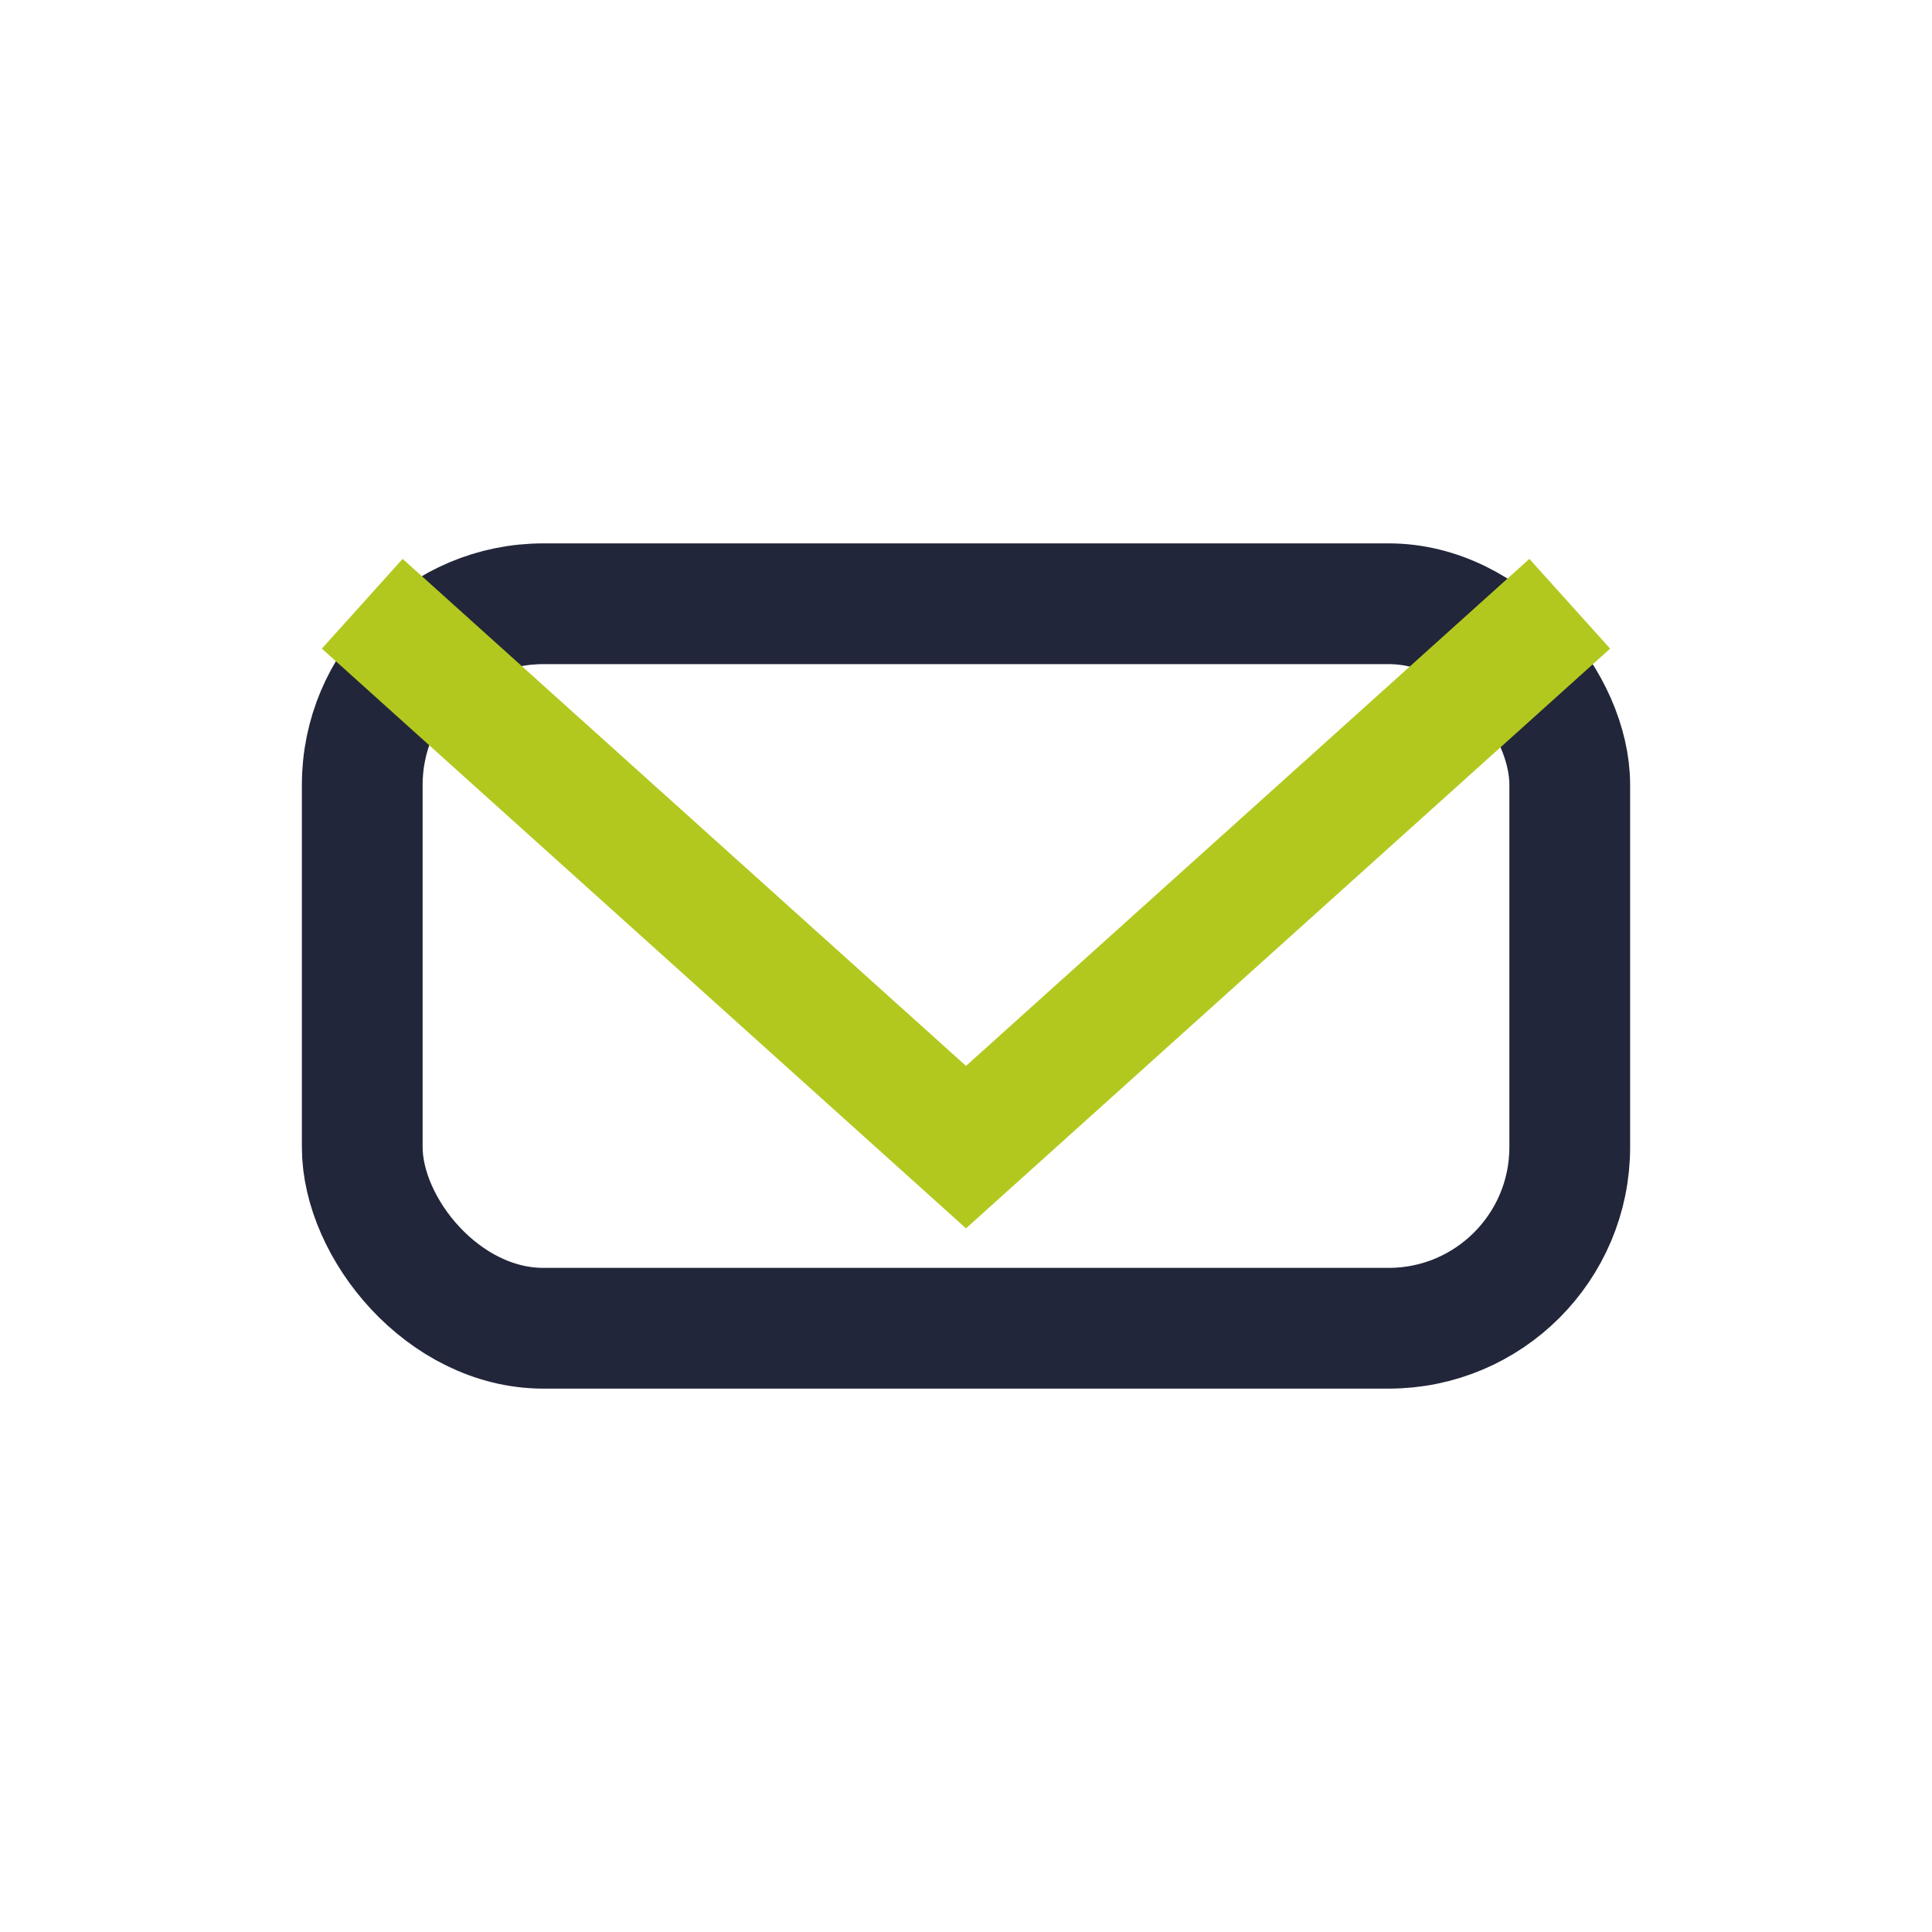
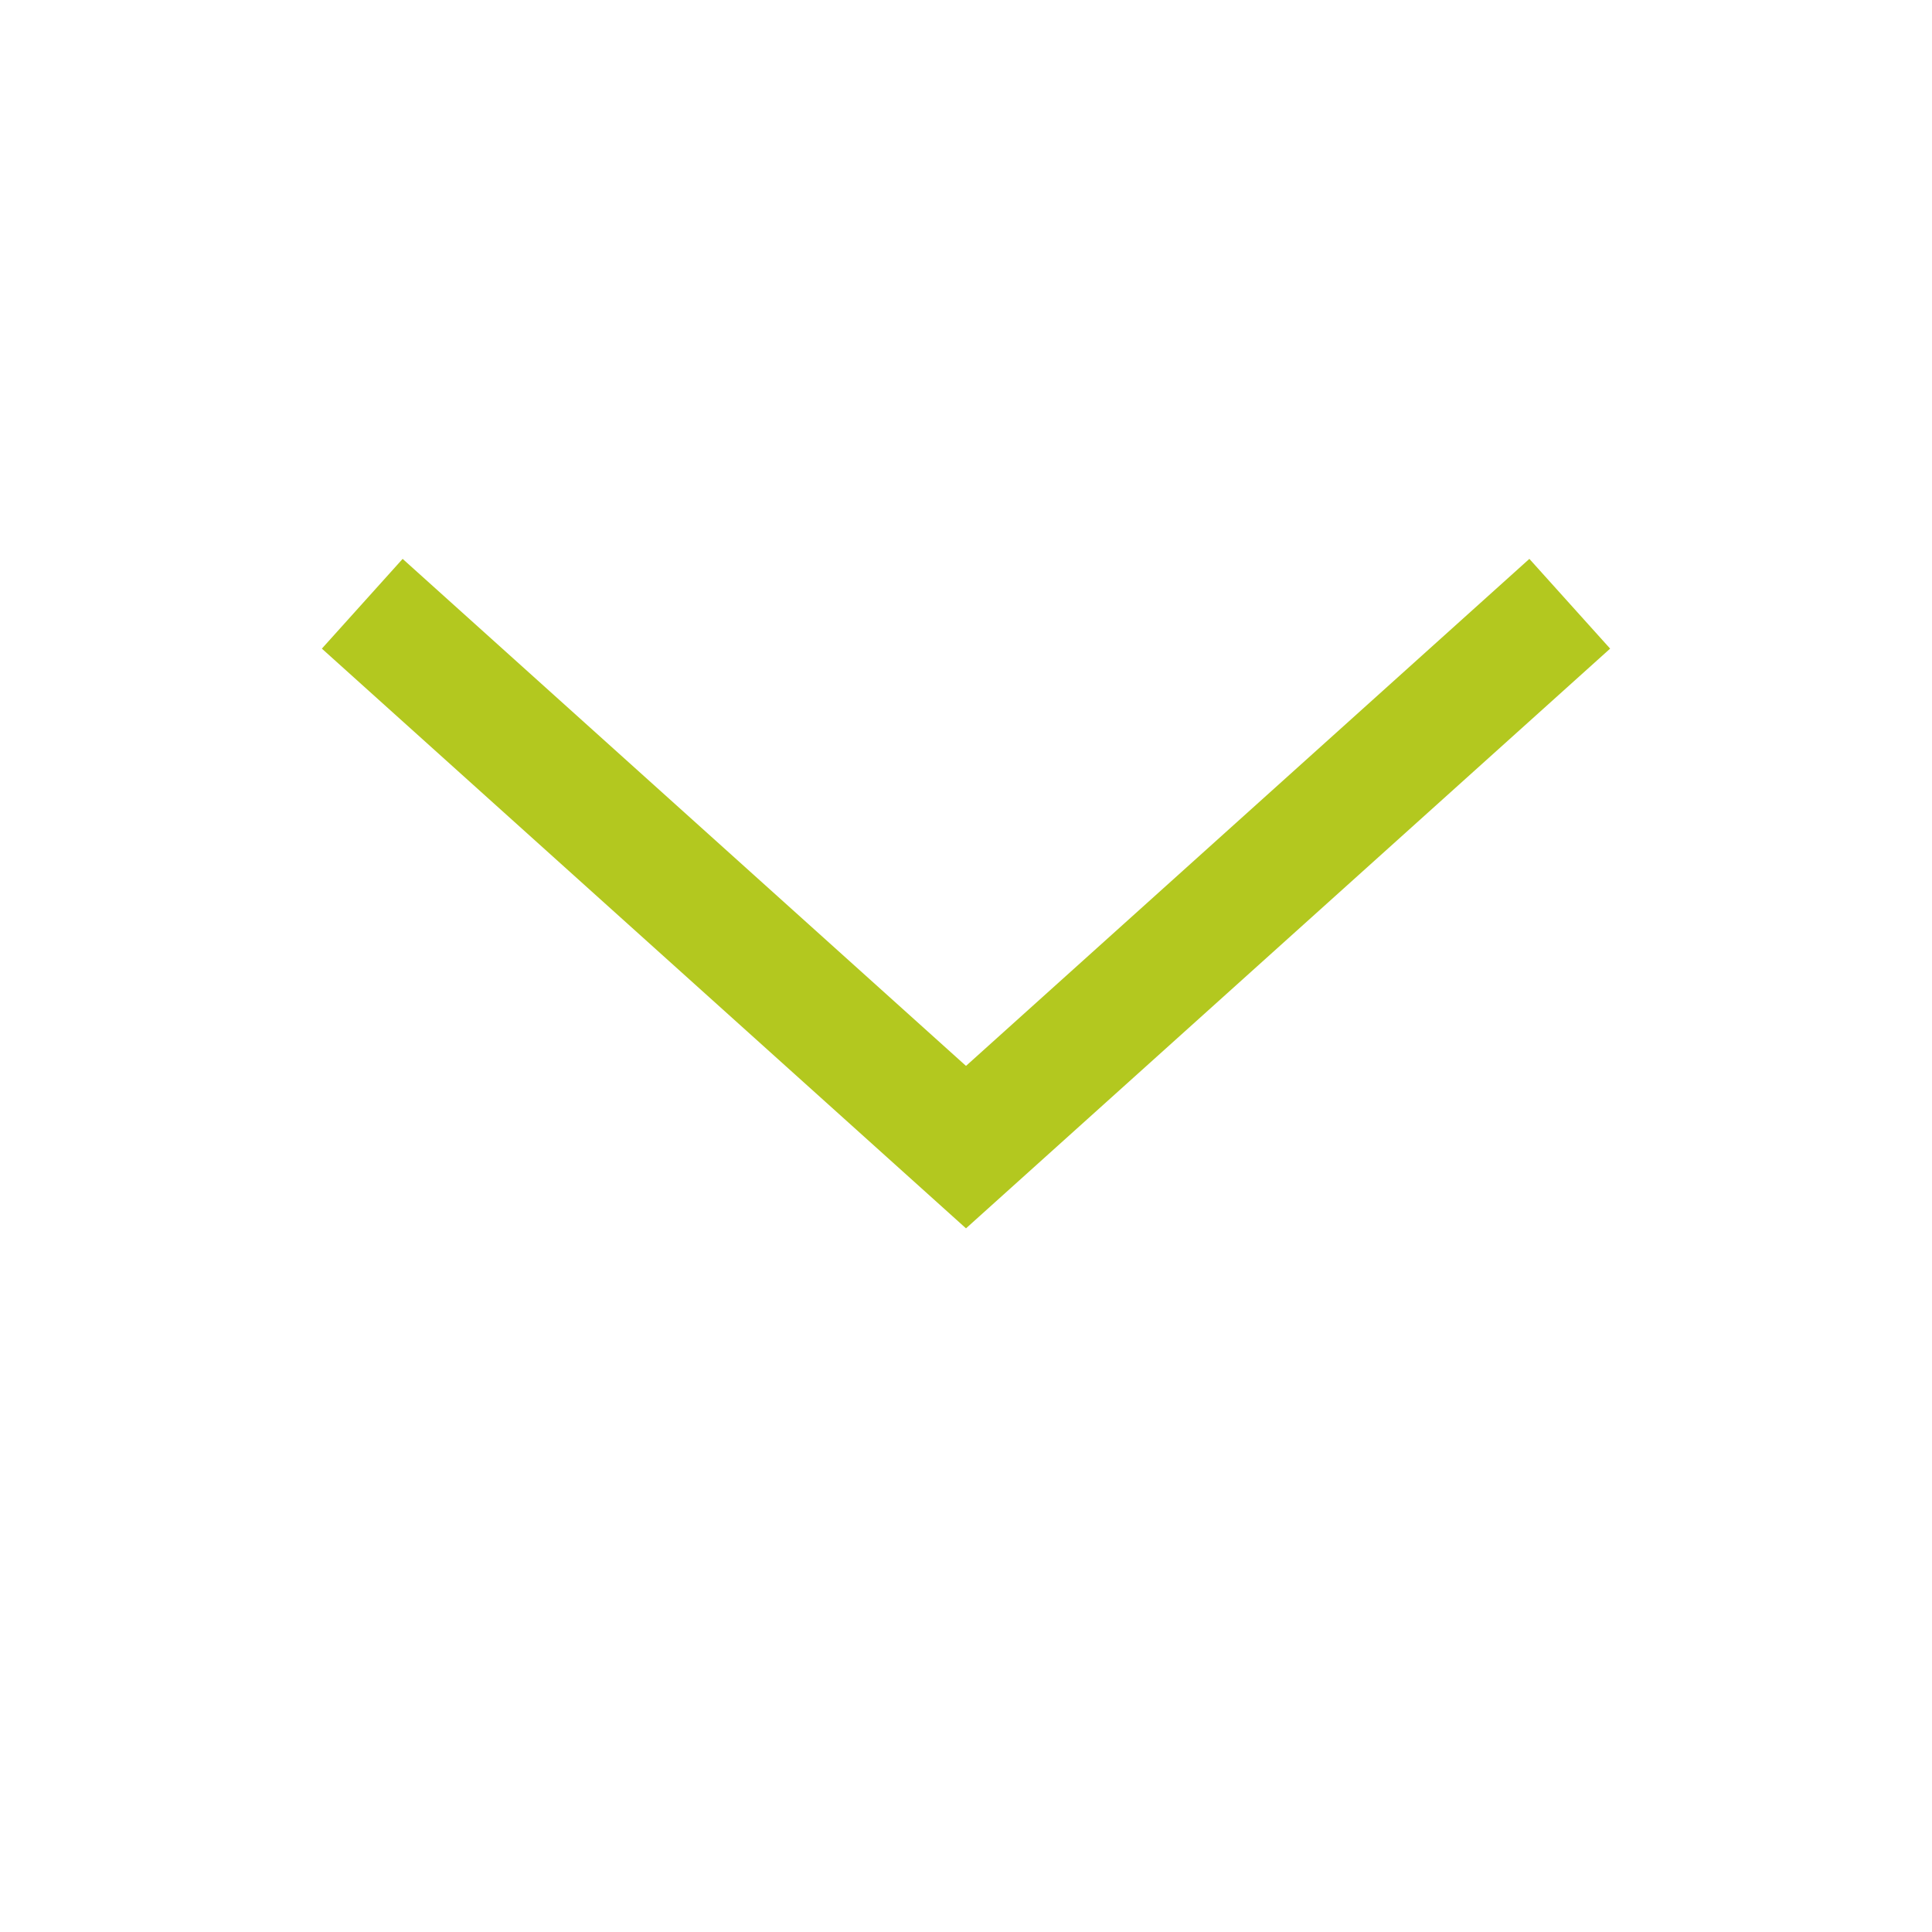
<svg xmlns="http://www.w3.org/2000/svg" width="32" height="32" viewBox="0 0 32 32">
-   <rect x="6" y="10" width="20" height="12" rx="3" fill="none" stroke="#22263A" stroke-width="2" />
  <path d="M6 10l10 9 10-9" fill="none" stroke="#B3C81F" stroke-width="2" />
</svg>